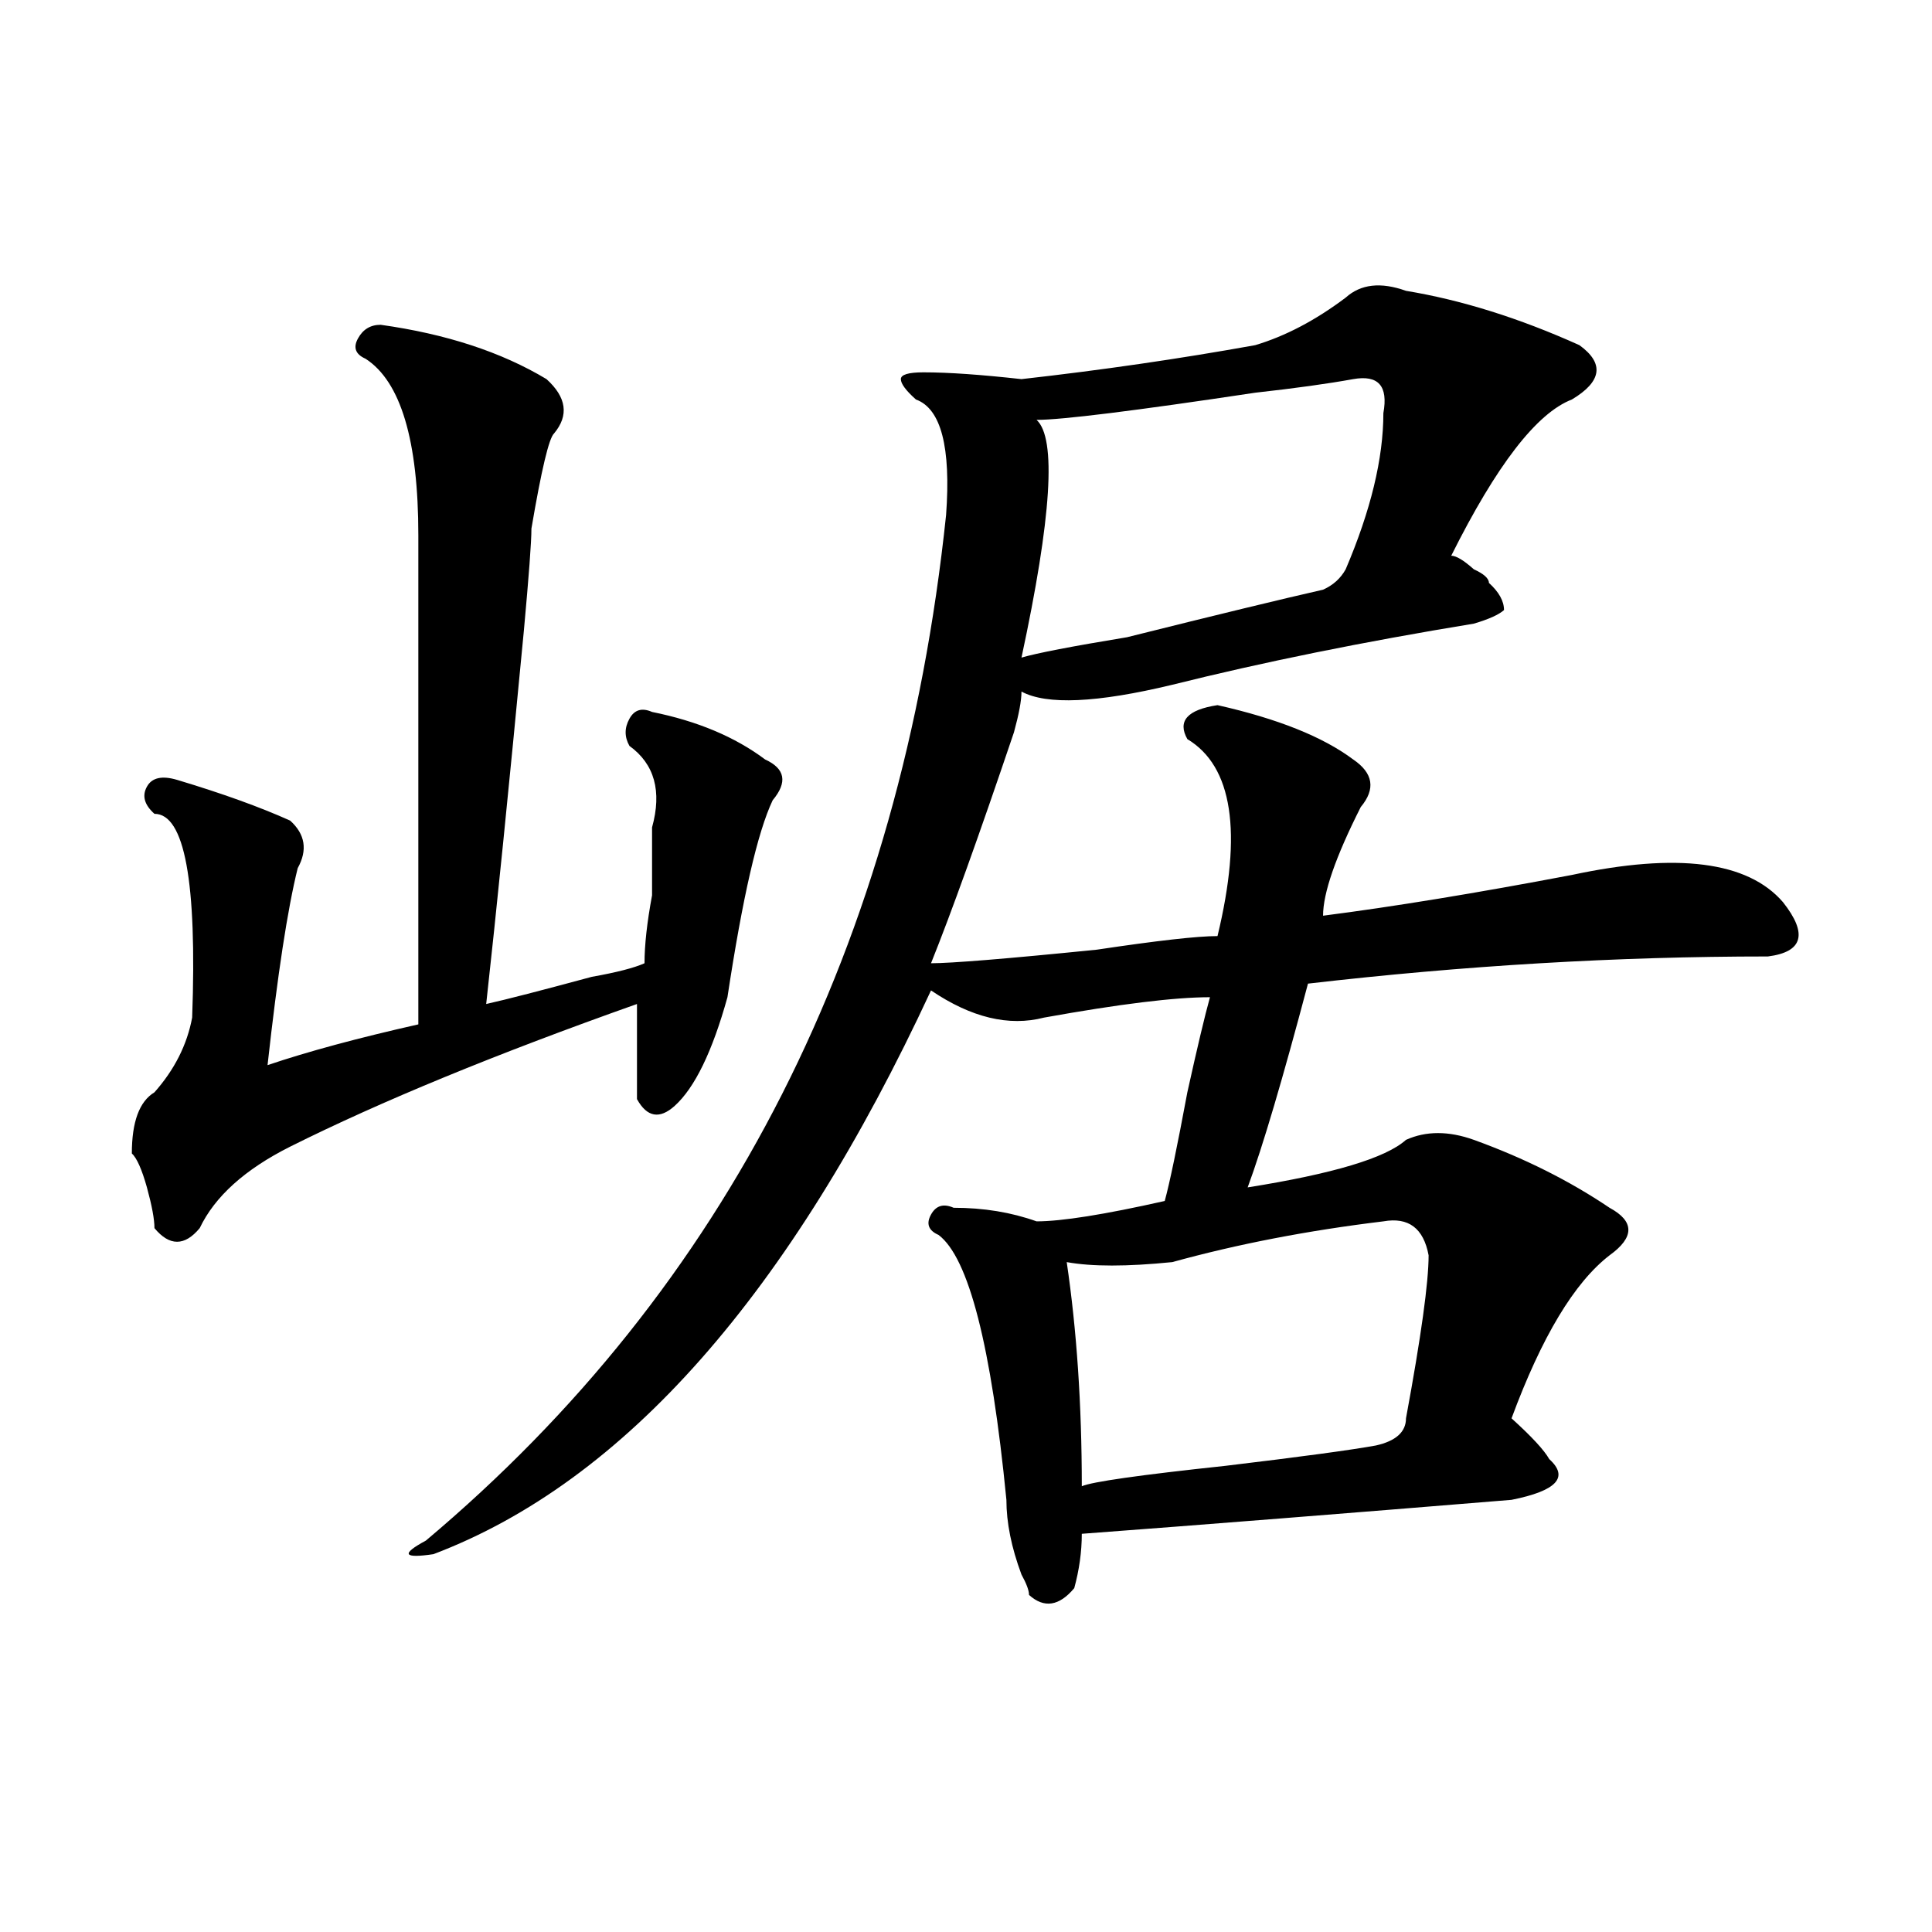
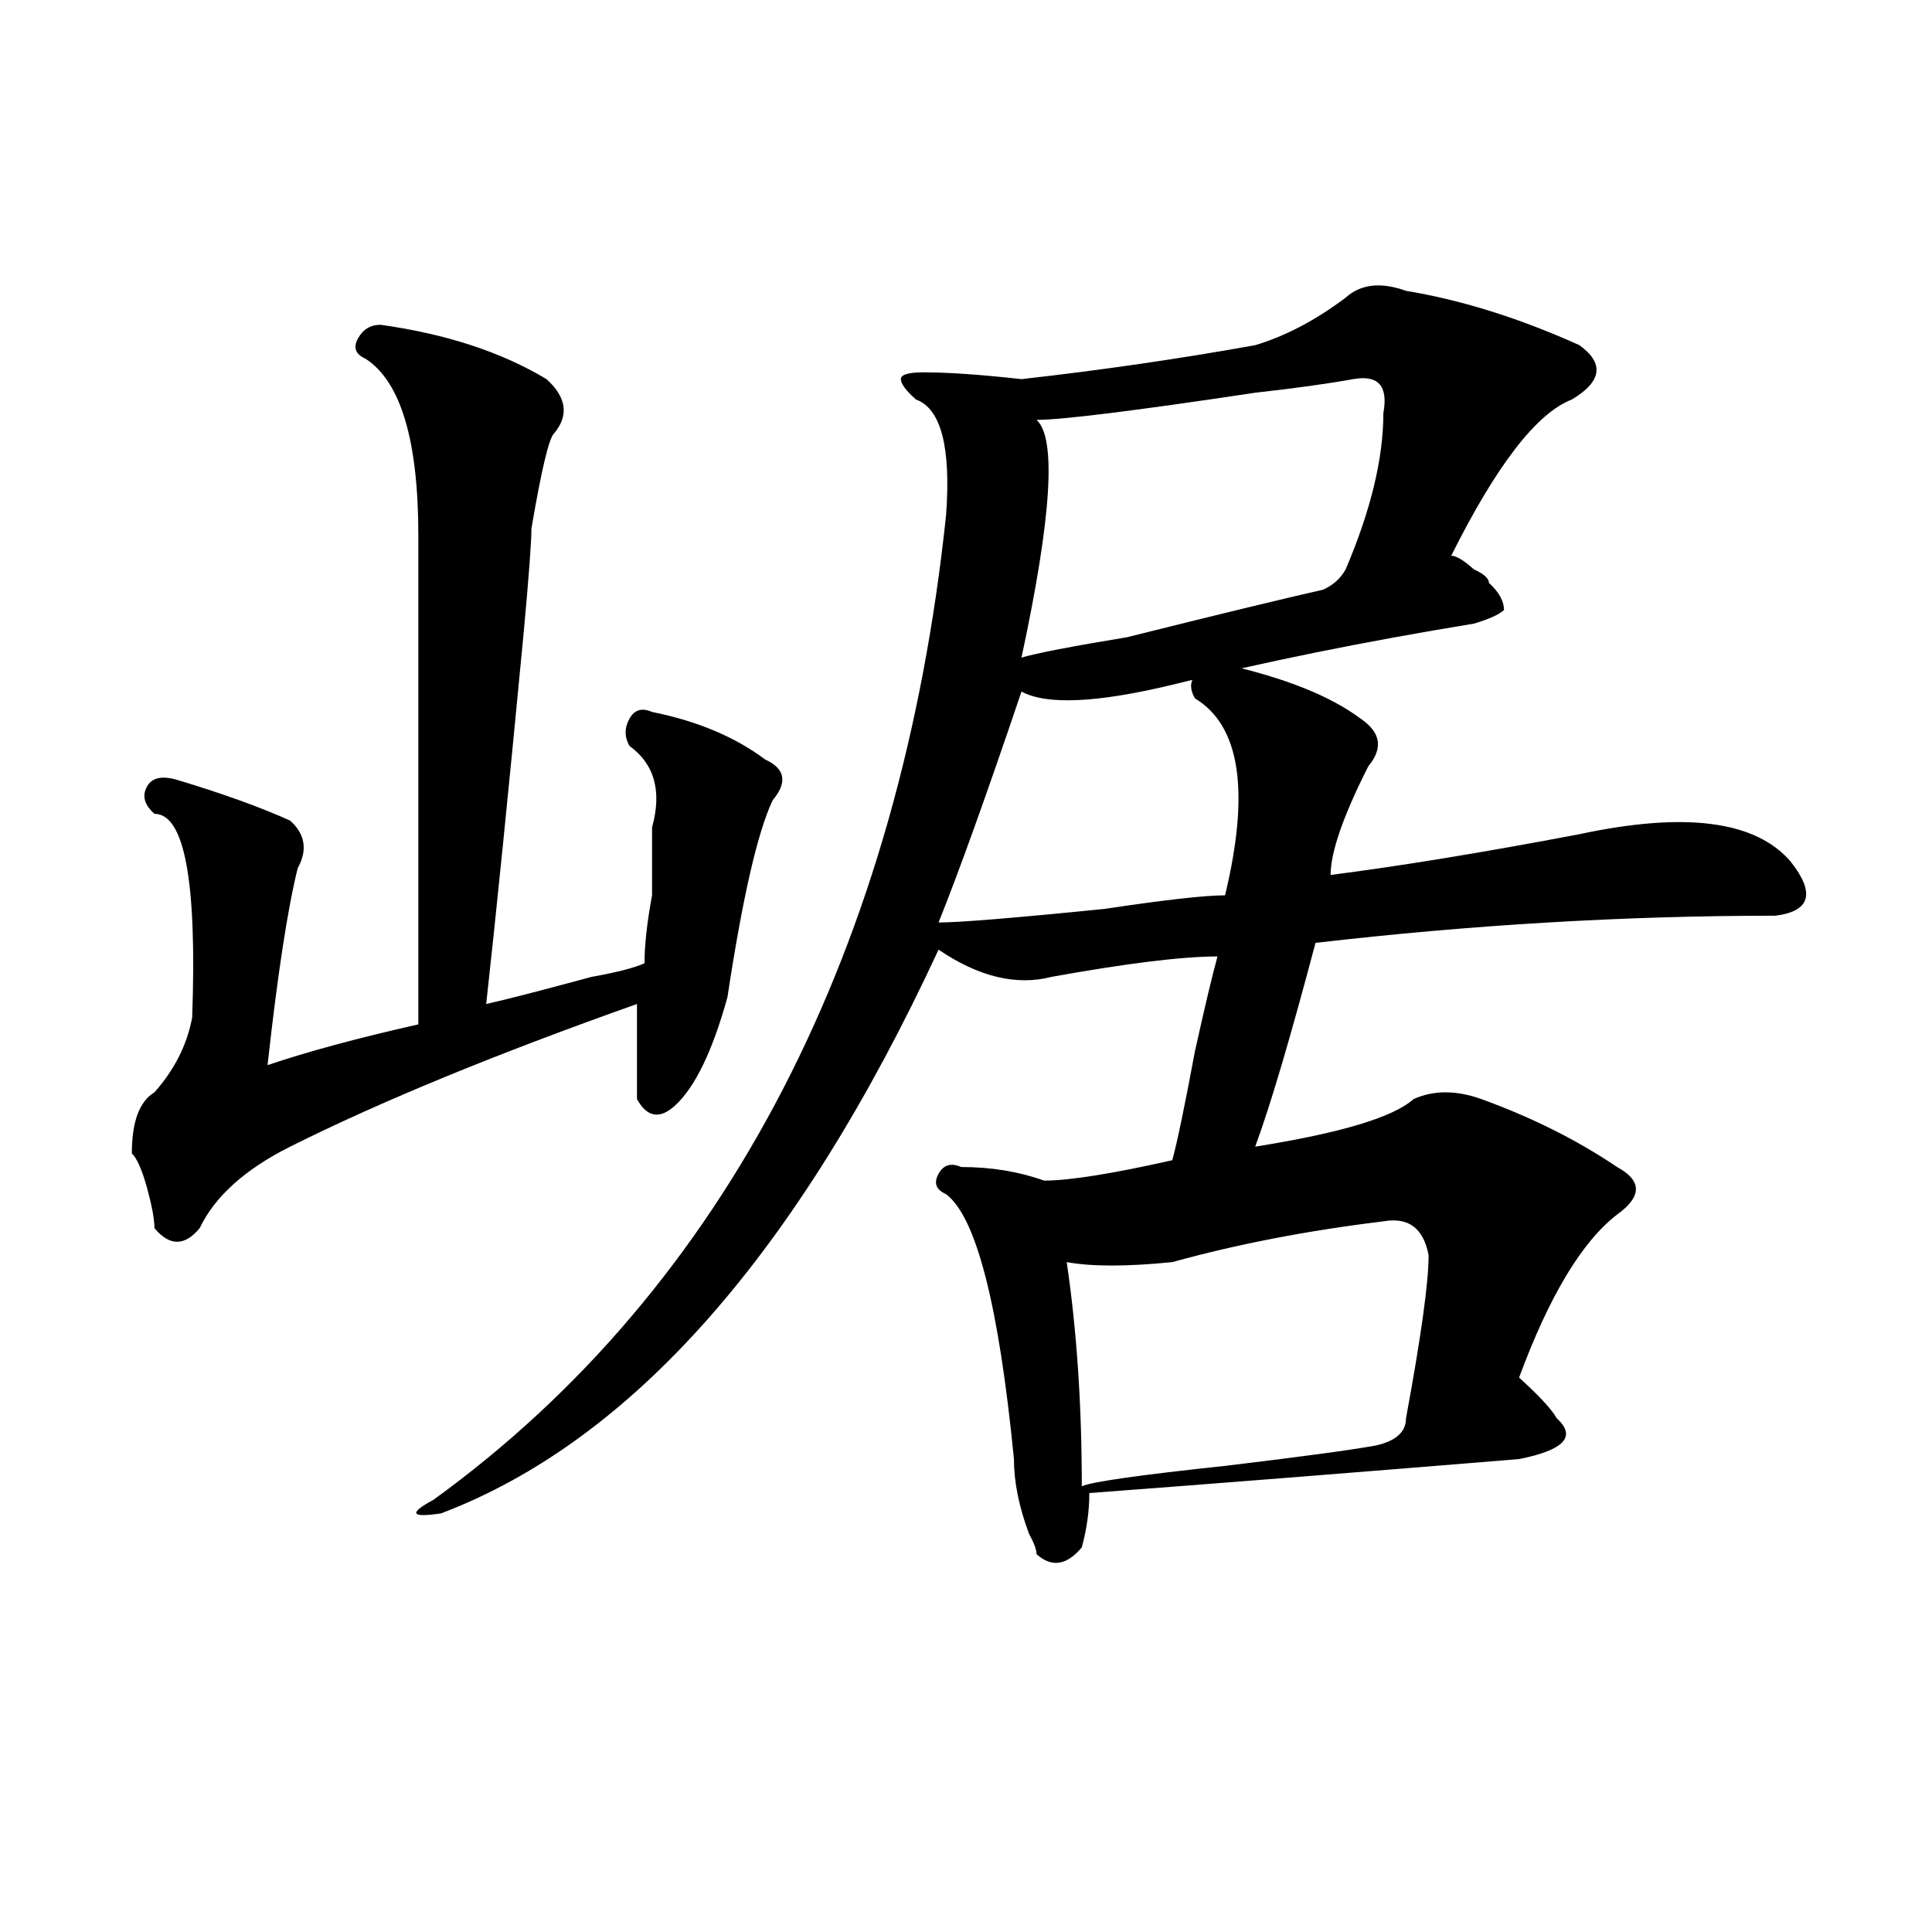
<svg xmlns="http://www.w3.org/2000/svg" version="1.1" id="图层_1" x="0px" y="0px" width="1000px" height="1000px" viewBox="0 0 1000 1000" enable-background="new 0 0 1000 1000" xml:space="preserve">
-   <path d="M197.02,168.109c33.78,4.724,62.438,14.063,85.852,28.125c10.366,9.394,11.707,18.786,3.902,28.125  c-2.622,2.362-6.524,18.786-11.707,49.219c0,7.031-1.341,24.609-3.902,52.734c-7.805,82.068-14.329,146.503-19.512,193.359  c10.366-2.307,28.597-7.031,54.633-14.063c12.987-2.307,22.073-4.669,27.316-7.031c0-9.338,1.28-21.094,3.902-35.156  c0-16.369,0-28.125,0-35.156c5.183-18.731,1.28-32.794-11.707-42.188c-2.622-4.669-2.622-9.338,0-14.063  c2.562-4.669,6.464-5.822,11.707-3.516c23.414,4.725,42.926,12.909,58.535,24.609c10.366,4.725,11.707,11.756,3.902,21.094  c-7.805,16.425-15.609,50.428-23.414,101.953c-7.805,28.125-16.95,46.912-27.316,56.25c-7.805,7.031-14.329,5.878-19.512-3.516  c0-11.7,0-28.125,0-49.219C256.835,545.49,197.02,570.1,150.191,593.5c-23.414,11.756-39.023,25.818-46.828,42.188  c-7.805,9.394-15.609,9.394-23.414,0c0-4.669-1.341-11.7-3.902-21.094c-2.622-9.338-5.243-15.216-7.805-17.578  c0-16.369,3.902-26.916,11.707-31.641c10.366-11.7,16.89-24.609,19.512-38.672c2.562-70.313-3.902-105.469-19.512-105.469  c-5.243-4.669-6.524-9.338-3.902-14.063c2.562-4.669,7.805-5.822,15.609-3.516c23.414,7.031,42.926,14.063,58.535,21.094  c7.805,7.031,9.085,15.271,3.902,24.609c-5.243,21.094-10.427,55.097-15.609,101.953c20.792-7.031,46.828-14.063,78.047-21.094  c0-53.888,0-138.263,0-253.125c0-49.219-9.146-79.651-27.316-91.406c-5.243-2.308-6.524-5.823-3.902-10.547  C187.874,170.472,191.776,168.109,197.02,168.109z M696.52,154.047c7.805-7.031,18.171-8.185,31.219-3.516  c28.597,4.724,58.535,14.063,89.754,28.125c12.987,9.394,11.707,18.786-3.902,28.125c-18.231,7.031-39.023,34.003-62.438,80.859  c2.562,0,6.464,2.362,11.707,7.031c5.183,2.362,7.805,4.725,7.805,7.031c5.183,4.725,7.805,9.394,7.805,14.063  c-2.622,2.362-7.805,4.725-15.609,7.031c-57.255,9.394-109.266,19.94-156.094,31.641c-39.023,9.394-65.06,10.547-78.047,3.516  c0,4.725-1.341,11.756-3.902,21.094c-18.231,53.943-32.56,93.769-42.926,119.531c10.366,0,39.023-2.307,85.852-7.031  c31.219-4.669,52.011-7.031,62.438-7.031c12.987-53.888,7.805-87.891-15.609-101.953c-5.243-9.338,0-15.216,15.609-17.578  c31.219,7.031,54.633,16.425,70.242,28.125c10.366,7.031,11.707,15.271,3.902,24.609c-13.048,25.818-19.512,44.55-19.512,56.25  c36.401-4.669,79.327-11.7,128.777-21.094c54.633-11.7,91.034-7.031,109.266,14.063c12.987,16.425,10.366,25.818-7.805,28.125  c-78.047,0-157.435,4.725-238.043,14.063c-13.048,49.219-23.414,84.375-31.219,105.469c44.206-7.031,71.522-15.216,81.949-24.609  c10.366-4.669,22.073-4.669,35.121,0c25.976,9.394,49.39,21.094,70.242,35.156c12.987,7.031,12.987,15.271,0,24.609  c-18.231,14.063-35.121,42.188-50.73,84.375c10.366,9.394,16.89,16.425,19.512,21.094c10.366,9.394,3.902,16.425-19.512,21.094  c-85.852,7.031-159.996,12.909-222.434,17.578c0,9.394-1.341,18.731-3.902,28.125c-7.805,9.338-15.609,10.547-23.414,3.516  c0-2.362-1.341-5.878-3.902-10.547c-5.243-14.063-7.805-26.916-7.805-38.672c-7.805-79.65-19.512-125.354-35.121-137.109  c-5.243-2.307-6.524-5.822-3.902-10.547c2.562-4.669,6.464-5.822,11.707-3.516c15.609,0,29.878,2.362,42.926,7.031  c12.987,0,35.121-3.516,66.34-10.547c2.562-9.338,6.464-28.125,11.707-56.25c5.183-23.4,9.085-39.825,11.707-49.219  c-18.231,0-46.828,3.516-85.852,10.547c-18.231,4.725-37.743,0-58.535-14.063c-72.864,157.05-158.716,254.334-257.555,291.797  c-15.609,2.307-16.95,0-3.902-7.031C376.527,666.175,466.281,489.24,489.695,266.547c2.562-35.156-2.622-55.042-15.609-59.766  c-5.243-4.669-7.805-8.185-7.805-10.547c0-2.308,3.902-3.516,11.707-3.516c12.987,0,29.878,1.208,50.73,3.516  c41.585-4.669,81.949-10.547,120.973-17.578C665.301,173.987,680.91,165.802,696.52,154.047z M700.422,196.234  c-13.048,2.362-29.938,4.724-50.73,7.031c-62.438,9.394-100.181,14.063-113.168,14.063c10.366,9.394,7.805,50.428-7.805,123.047  c7.805-2.307,25.976-5.822,54.633-10.547c46.828-11.7,80.608-19.885,101.461-24.609c5.183-2.307,9.085-5.822,11.707-10.547  c12.987-30.433,19.512-57.403,19.512-80.859C718.593,199.75,713.409,193.927,700.422,196.234z M716.031,632.172  c-39.023,4.725-75.485,11.756-109.266,21.094c-23.414,2.362-41.646,2.362-54.633,0c5.183,35.156,7.805,73.828,7.805,116.016  c5.183-2.307,29.878-5.822,74.145-10.547c39.023-4.669,64.999-8.185,78.047-10.547c10.366-2.307,15.609-7.031,15.609-14.063  c7.805-42.188,11.707-70.313,11.707-84.375C736.823,635.688,729.019,629.865,716.031,632.172z" />
+   <path d="M197.02,168.109c33.78,4.724,62.438,14.063,85.852,28.125c10.366,9.394,11.707,18.786,3.902,28.125  c-2.622,2.362-6.524,18.786-11.707,49.219c0,7.031-1.341,24.609-3.902,52.734c-7.805,82.068-14.329,146.503-19.512,193.359  c10.366-2.307,28.597-7.031,54.633-14.063c12.987-2.307,22.073-4.669,27.316-7.031c0-9.338,1.28-21.094,3.902-35.156  c0-16.369,0-28.125,0-35.156c5.183-18.731,1.28-32.794-11.707-42.188c-2.622-4.669-2.622-9.338,0-14.063  c2.562-4.669,6.464-5.822,11.707-3.516c23.414,4.725,42.926,12.909,58.535,24.609c10.366,4.725,11.707,11.756,3.902,21.094  c-7.805,16.425-15.609,50.428-23.414,101.953c-7.805,28.125-16.95,46.912-27.316,56.25c-7.805,7.031-14.329,5.878-19.512-3.516  c0-11.7,0-28.125,0-49.219C256.835,545.49,197.02,570.1,150.191,593.5c-23.414,11.756-39.023,25.818-46.828,42.188  c-7.805,9.394-15.609,9.394-23.414,0c0-4.669-1.341-11.7-3.902-21.094c-2.622-9.338-5.243-15.216-7.805-17.578  c0-16.369,3.902-26.916,11.707-31.641c10.366-11.7,16.89-24.609,19.512-38.672c2.562-70.313-3.902-105.469-19.512-105.469  c-5.243-4.669-6.524-9.338-3.902-14.063c2.562-4.669,7.805-5.822,15.609-3.516c23.414,7.031,42.926,14.063,58.535,21.094  c7.805,7.031,9.085,15.271,3.902,24.609c-5.243,21.094-10.427,55.097-15.609,101.953c20.792-7.031,46.828-14.063,78.047-21.094  c0-53.888,0-138.263,0-253.125c0-49.219-9.146-79.651-27.316-91.406c-5.243-2.308-6.524-5.823-3.902-10.547  C187.874,170.472,191.776,168.109,197.02,168.109z M696.52,154.047c7.805-7.031,18.171-8.185,31.219-3.516  c28.597,4.724,58.535,14.063,89.754,28.125c12.987,9.394,11.707,18.786-3.902,28.125c-18.231,7.031-39.023,34.003-62.438,80.859  c2.562,0,6.464,2.362,11.707,7.031c5.183,2.362,7.805,4.725,7.805,7.031c5.183,4.725,7.805,9.394,7.805,14.063  c-2.622,2.362-7.805,4.725-15.609,7.031c-57.255,9.394-109.266,19.94-156.094,31.641c-39.023,9.394-65.06,10.547-78.047,3.516  c-18.231,53.943-32.56,93.769-42.926,119.531c10.366,0,39.023-2.307,85.852-7.031  c31.219-4.669,52.011-7.031,62.438-7.031c12.987-53.888,7.805-87.891-15.609-101.953c-5.243-9.338,0-15.216,15.609-17.578  c31.219,7.031,54.633,16.425,70.242,28.125c10.366,7.031,11.707,15.271,3.902,24.609c-13.048,25.818-19.512,44.55-19.512,56.25  c36.401-4.669,79.327-11.7,128.777-21.094c54.633-11.7,91.034-7.031,109.266,14.063c12.987,16.425,10.366,25.818-7.805,28.125  c-78.047,0-157.435,4.725-238.043,14.063c-13.048,49.219-23.414,84.375-31.219,105.469c44.206-7.031,71.522-15.216,81.949-24.609  c10.366-4.669,22.073-4.669,35.121,0c25.976,9.394,49.39,21.094,70.242,35.156c12.987,7.031,12.987,15.271,0,24.609  c-18.231,14.063-35.121,42.188-50.73,84.375c10.366,9.394,16.89,16.425,19.512,21.094c10.366,9.394,3.902,16.425-19.512,21.094  c-85.852,7.031-159.996,12.909-222.434,17.578c0,9.394-1.341,18.731-3.902,28.125c-7.805,9.338-15.609,10.547-23.414,3.516  c0-2.362-1.341-5.878-3.902-10.547c-5.243-14.063-7.805-26.916-7.805-38.672c-7.805-79.65-19.512-125.354-35.121-137.109  c-5.243-2.307-6.524-5.822-3.902-10.547c2.562-4.669,6.464-5.822,11.707-3.516c15.609,0,29.878,2.362,42.926,7.031  c12.987,0,35.121-3.516,66.34-10.547c2.562-9.338,6.464-28.125,11.707-56.25c5.183-23.4,9.085-39.825,11.707-49.219  c-18.231,0-46.828,3.516-85.852,10.547c-18.231,4.725-37.743,0-58.535-14.063c-72.864,157.05-158.716,254.334-257.555,291.797  c-15.609,2.307-16.95,0-3.902-7.031C376.527,666.175,466.281,489.24,489.695,266.547c2.562-35.156-2.622-55.042-15.609-59.766  c-5.243-4.669-7.805-8.185-7.805-10.547c0-2.308,3.902-3.516,11.707-3.516c12.987,0,29.878,1.208,50.73,3.516  c41.585-4.669,81.949-10.547,120.973-17.578C665.301,173.987,680.91,165.802,696.52,154.047z M700.422,196.234  c-13.048,2.362-29.938,4.724-50.73,7.031c-62.438,9.394-100.181,14.063-113.168,14.063c10.366,9.394,7.805,50.428-7.805,123.047  c7.805-2.307,25.976-5.822,54.633-10.547c46.828-11.7,80.608-19.885,101.461-24.609c5.183-2.307,9.085-5.822,11.707-10.547  c12.987-30.433,19.512-57.403,19.512-80.859C718.593,199.75,713.409,193.927,700.422,196.234z M716.031,632.172  c-39.023,4.725-75.485,11.756-109.266,21.094c-23.414,2.362-41.646,2.362-54.633,0c5.183,35.156,7.805,73.828,7.805,116.016  c5.183-2.307,29.878-5.822,74.145-10.547c39.023-4.669,64.999-8.185,78.047-10.547c10.366-2.307,15.609-7.031,15.609-14.063  c7.805-42.188,11.707-70.313,11.707-84.375C736.823,635.688,729.019,629.865,716.031,632.172z" />
</svg>